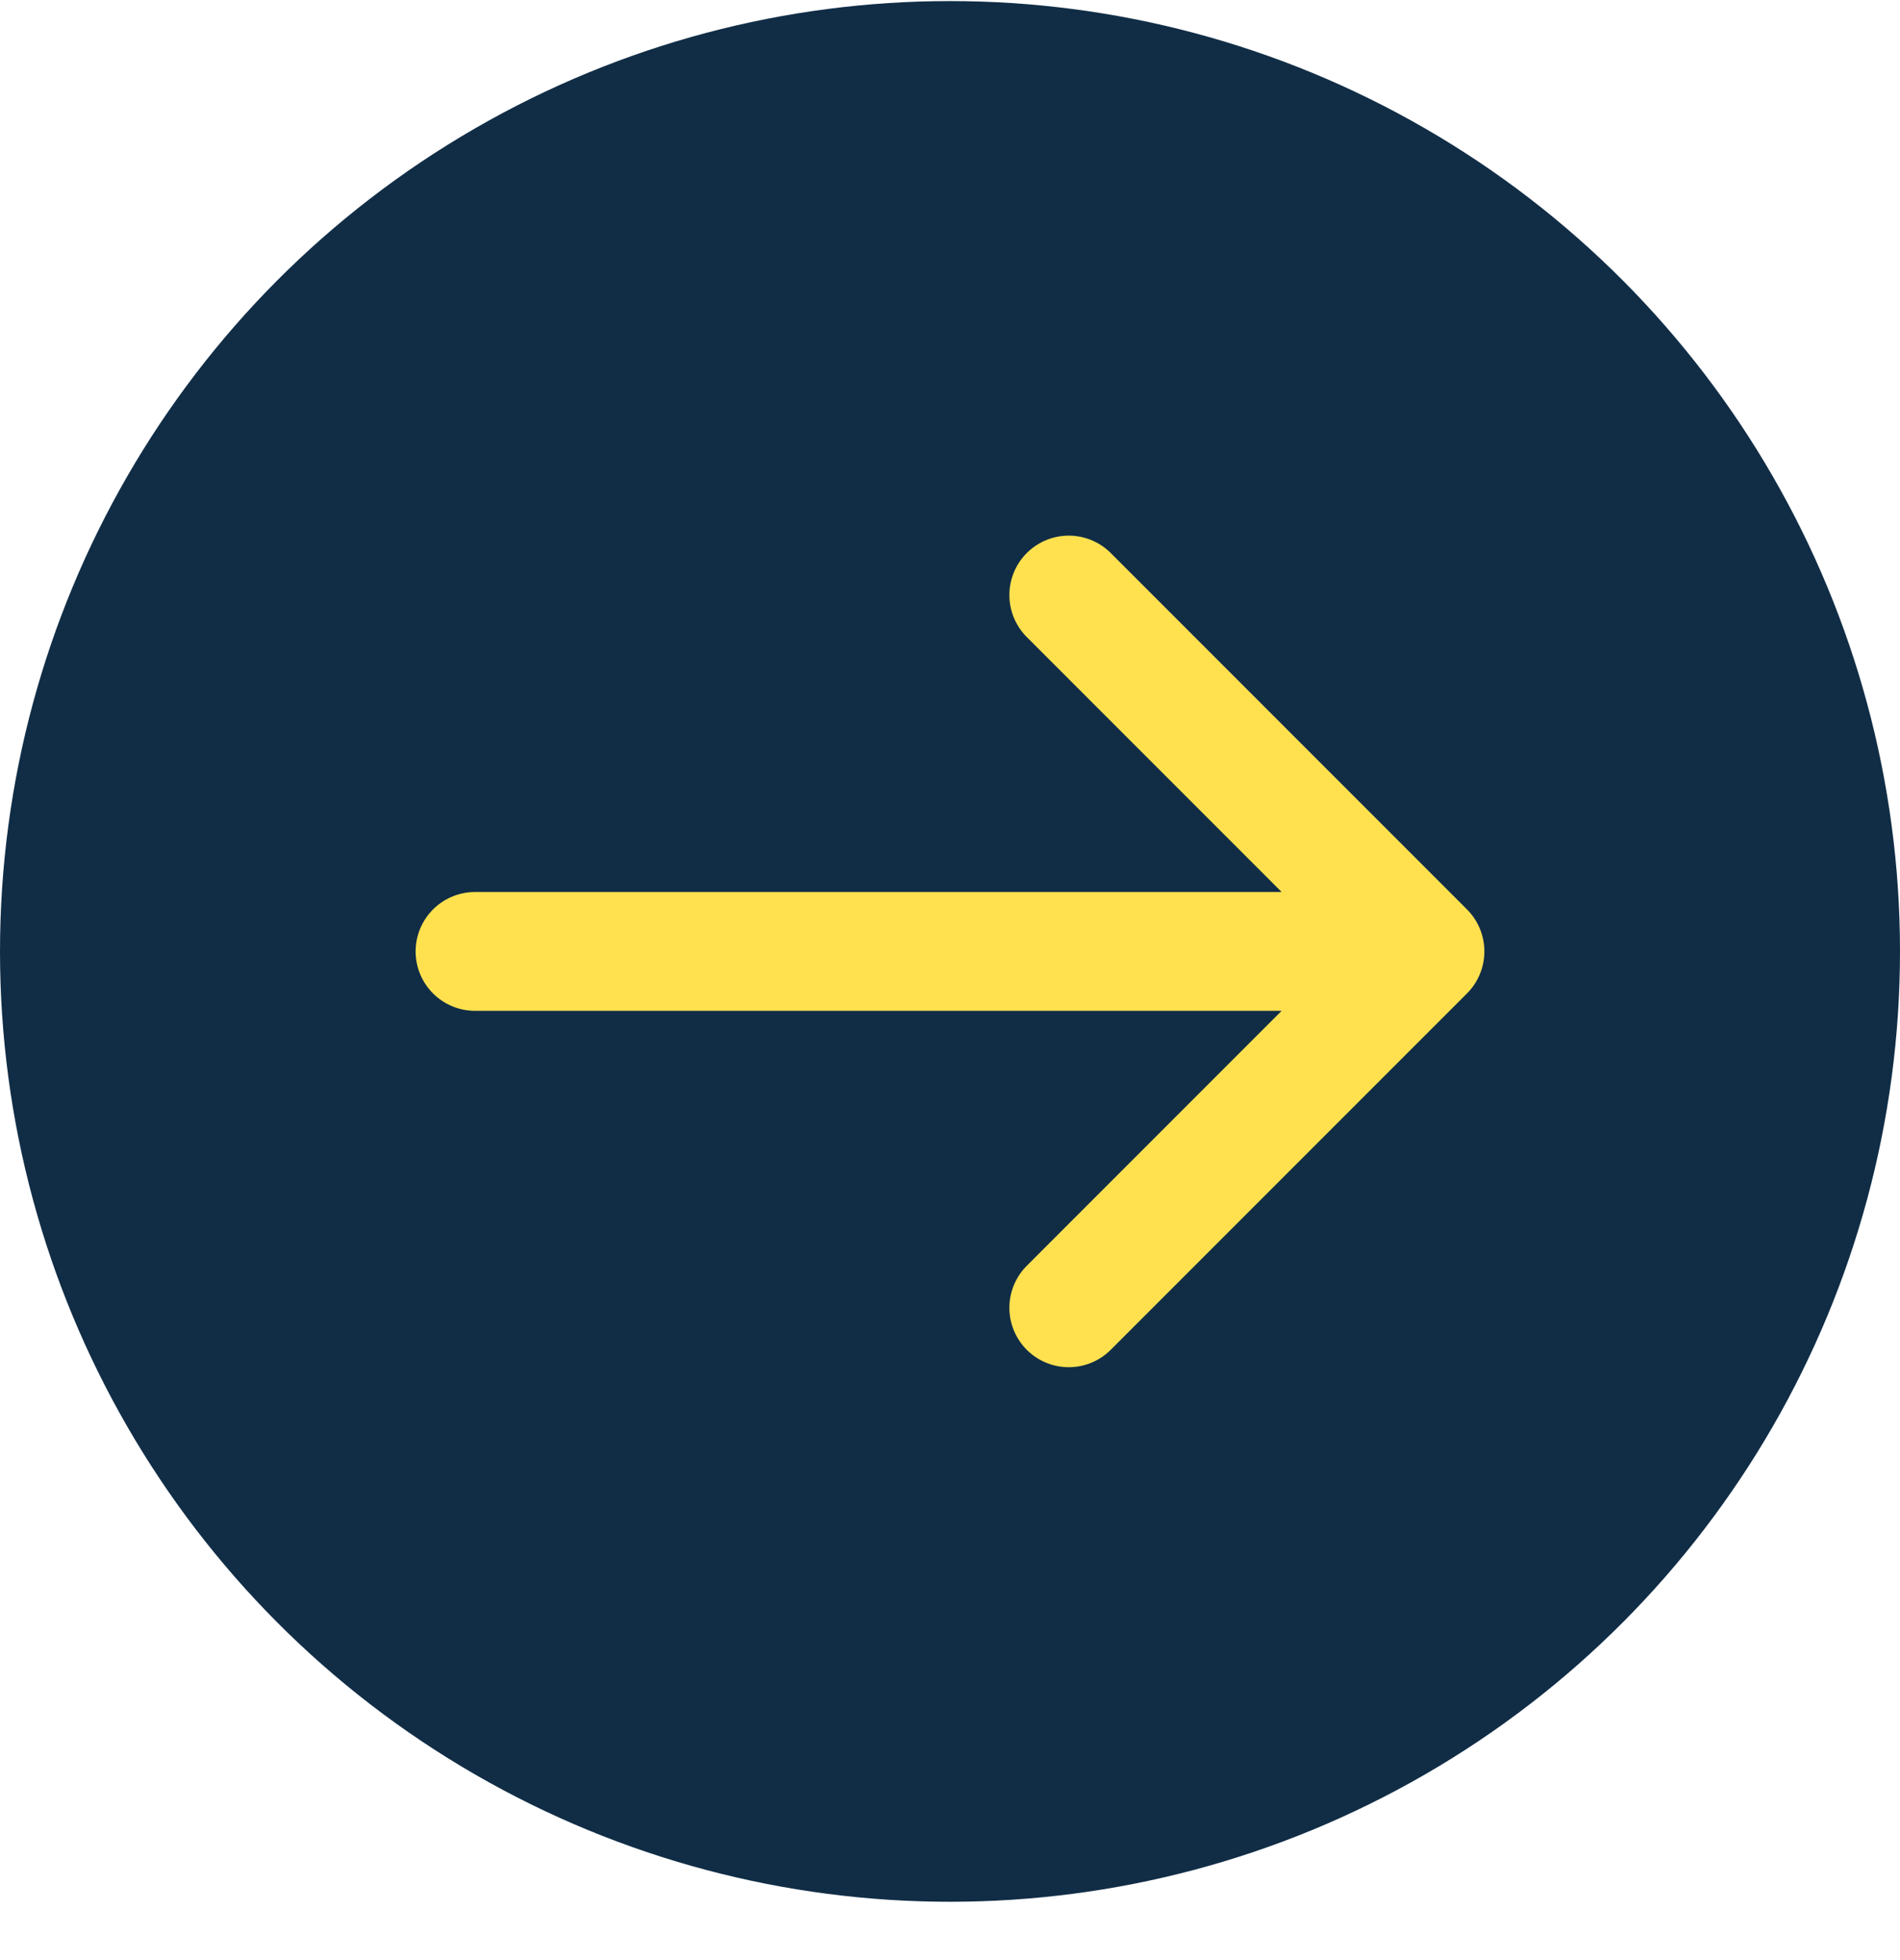
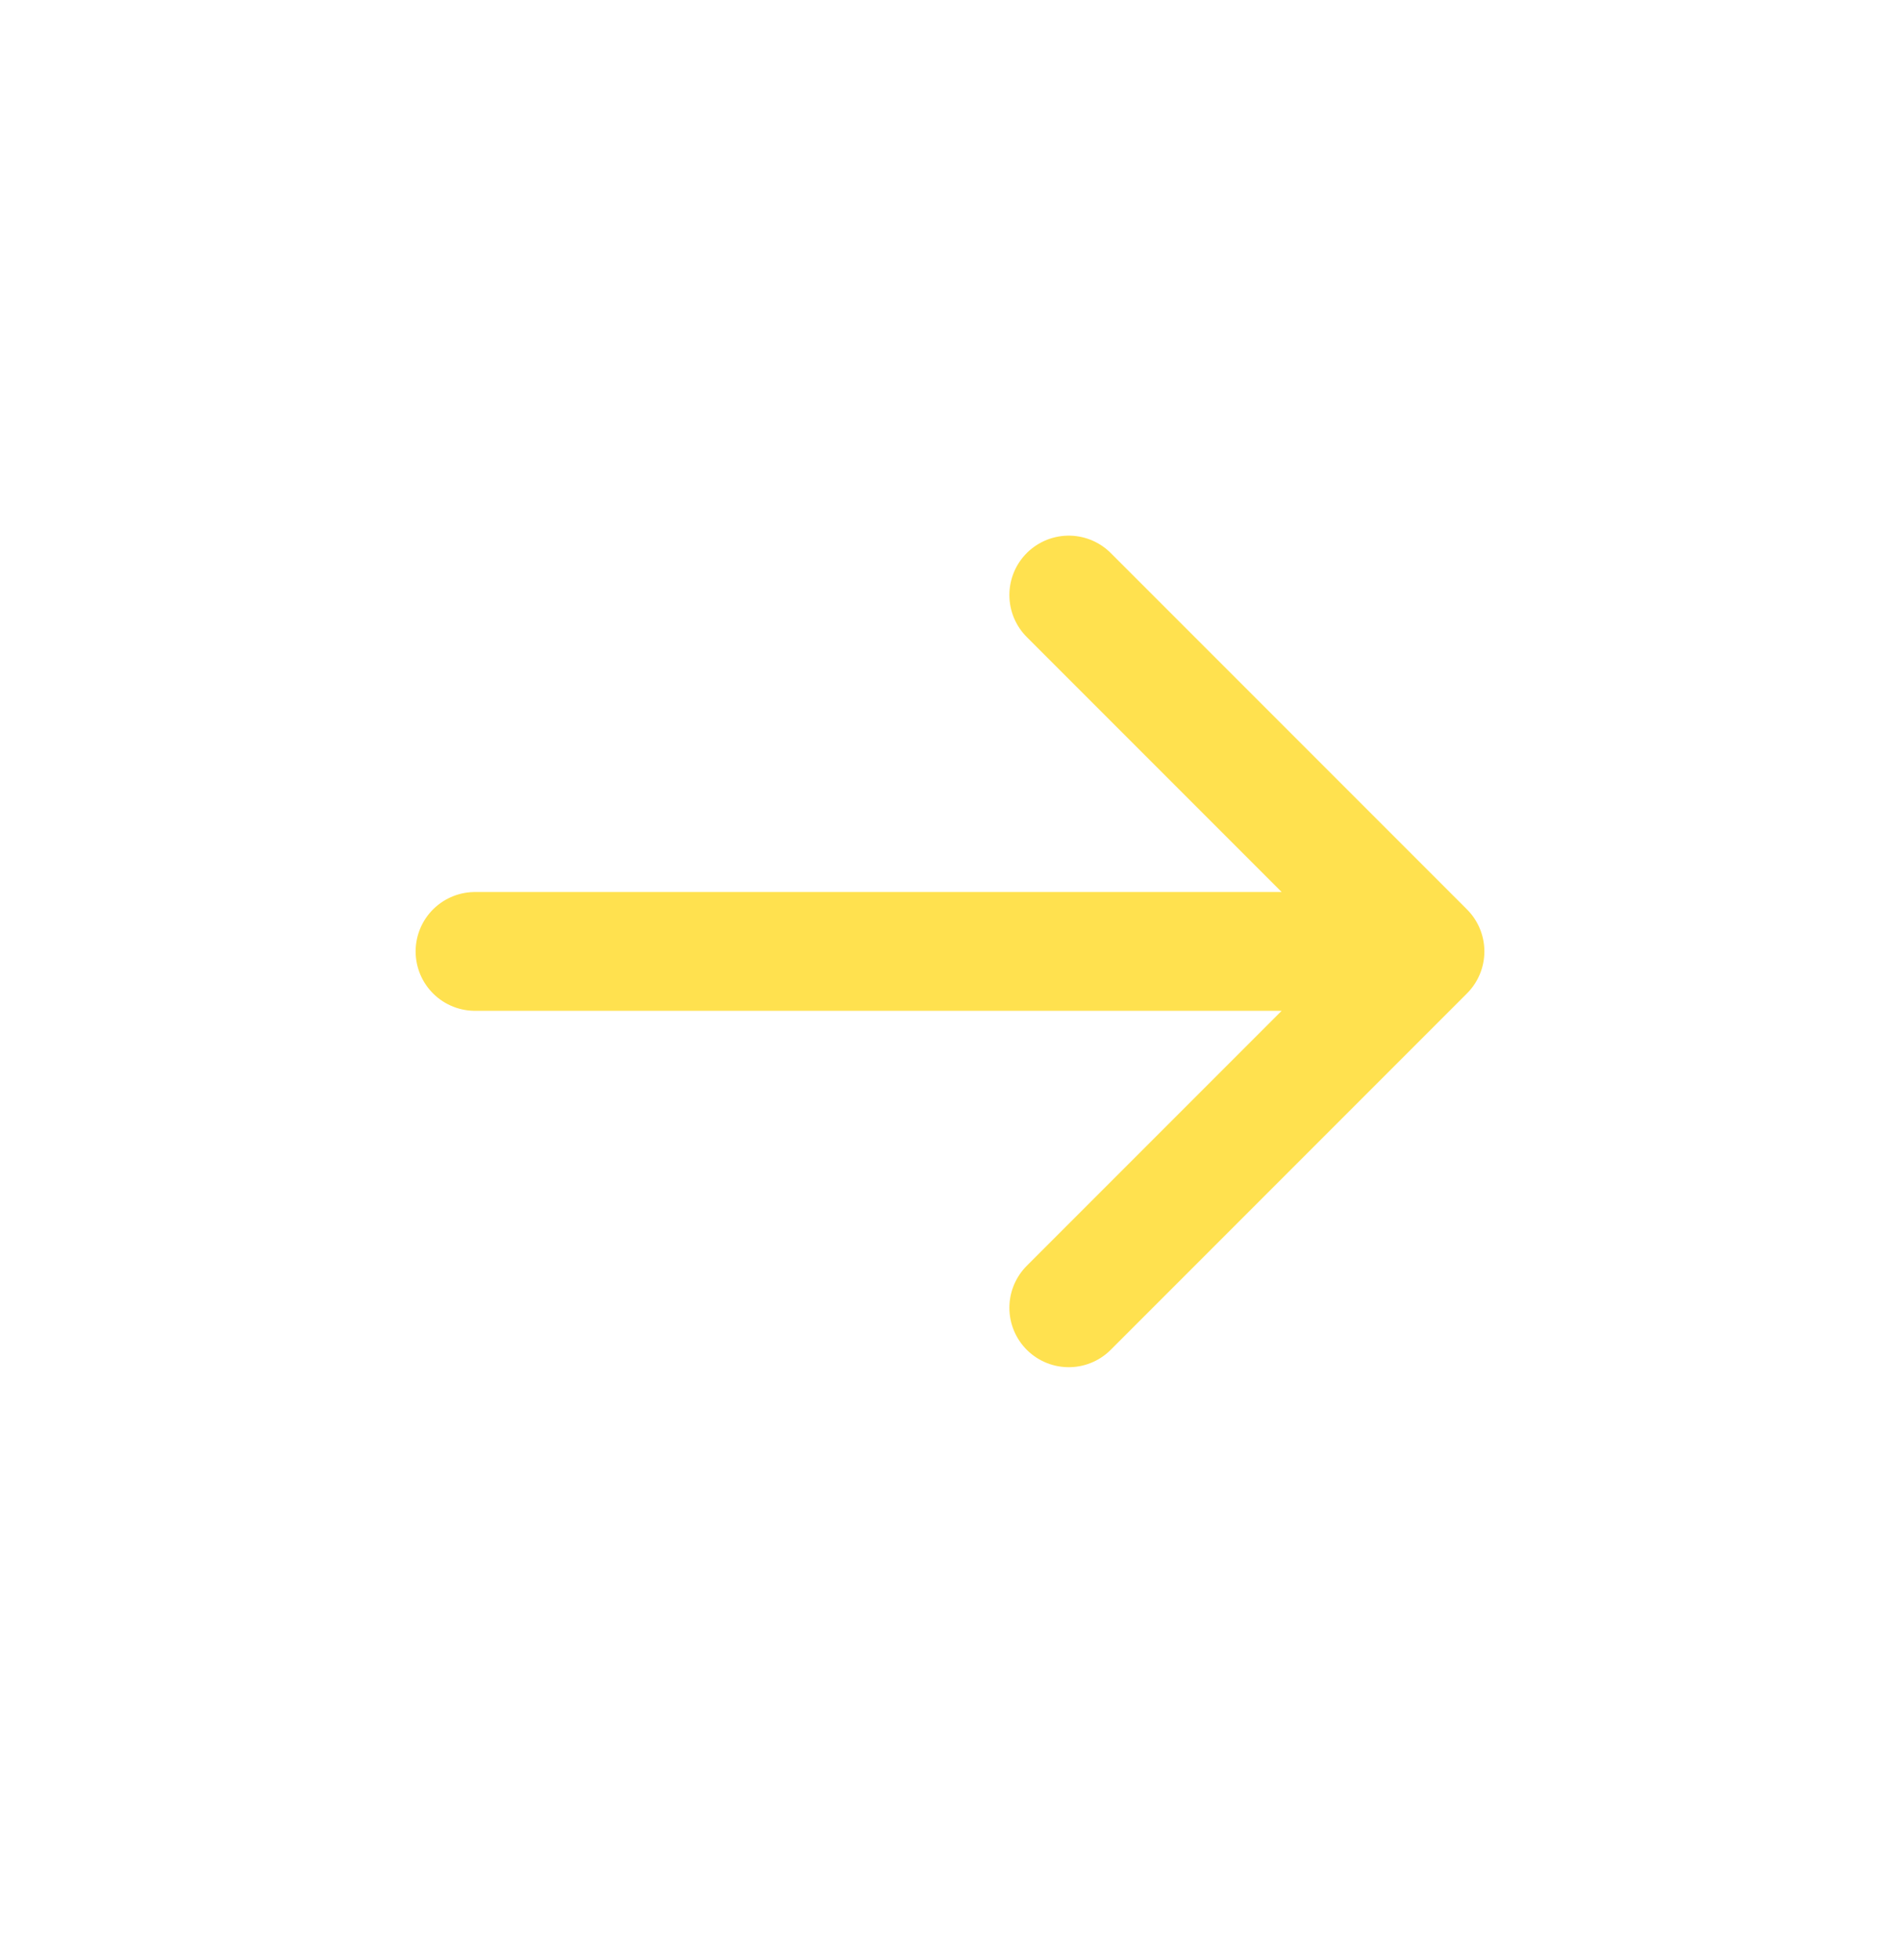
<svg xmlns="http://www.w3.org/2000/svg" width="32" height="33" viewBox="0 0 32 33" fill="none">
-   <circle cx="16" cy="16.018" r="16" fill="#112D46" />
  <path d="M8 16.018H24M24 16.018L18 10.018M24 16.018L18 22.018" stroke="#FFE14F" stroke-width="2" stroke-linecap="round" stroke-linejoin="round" />
</svg>